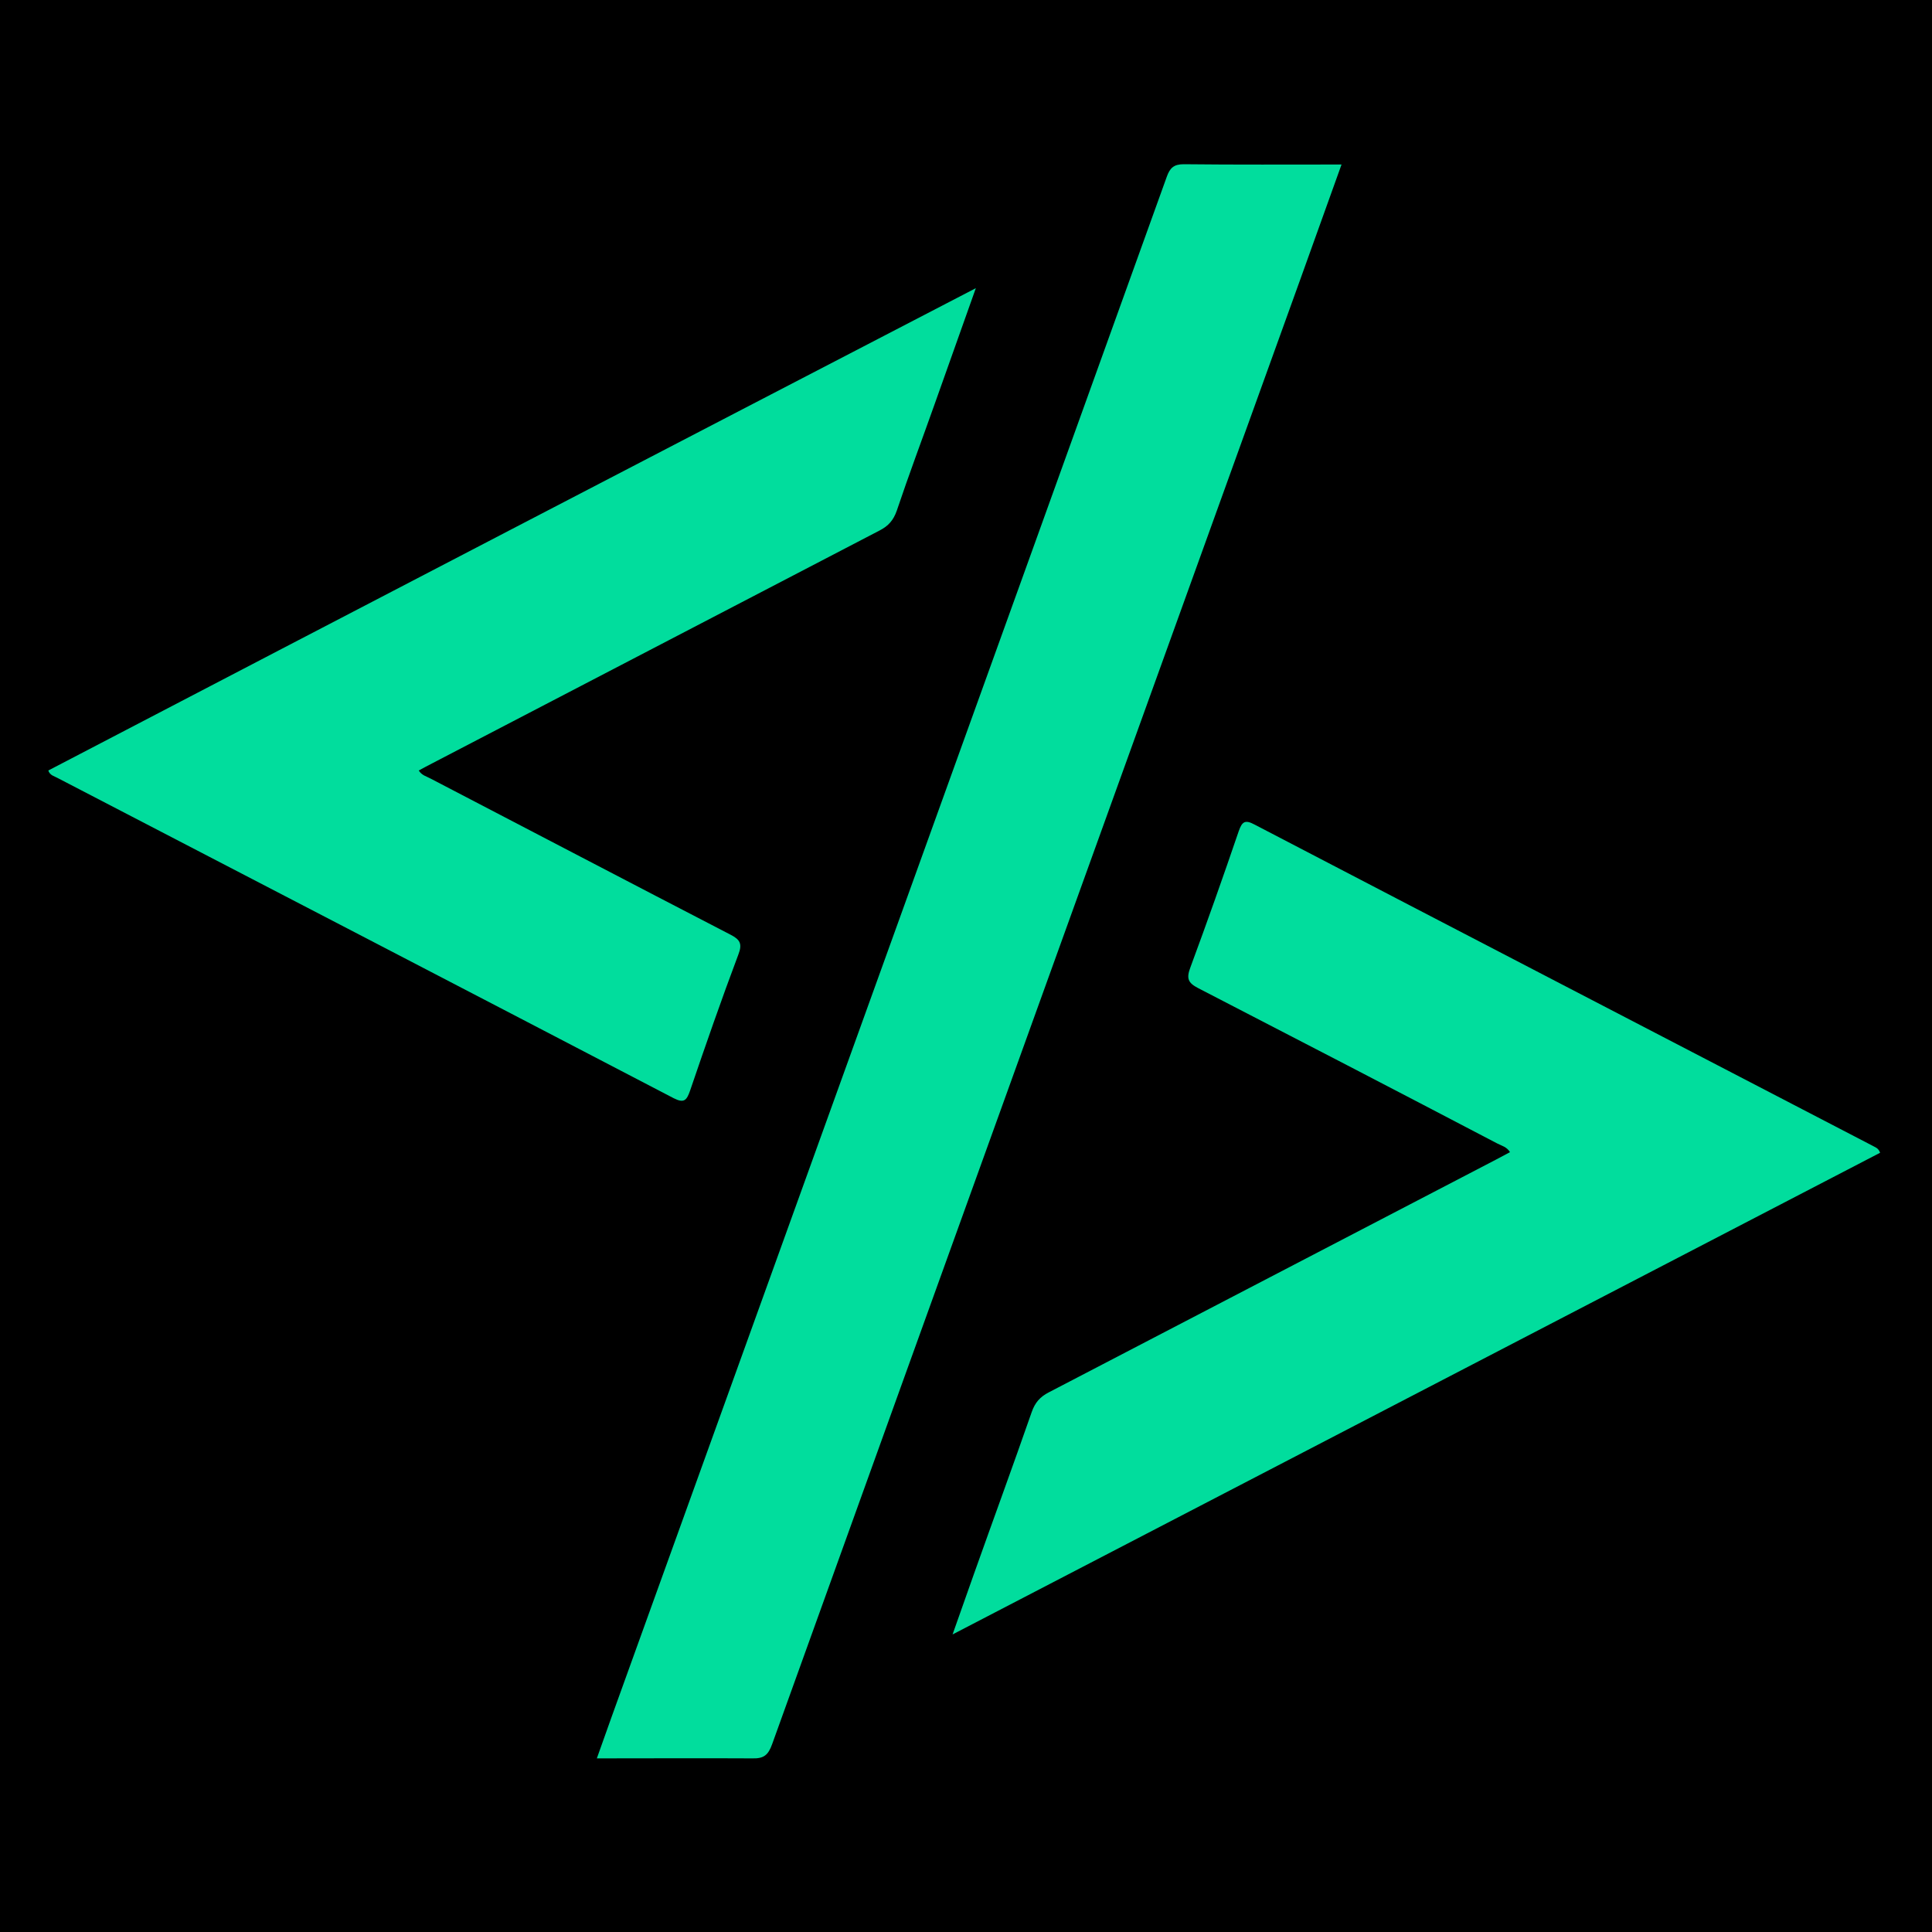
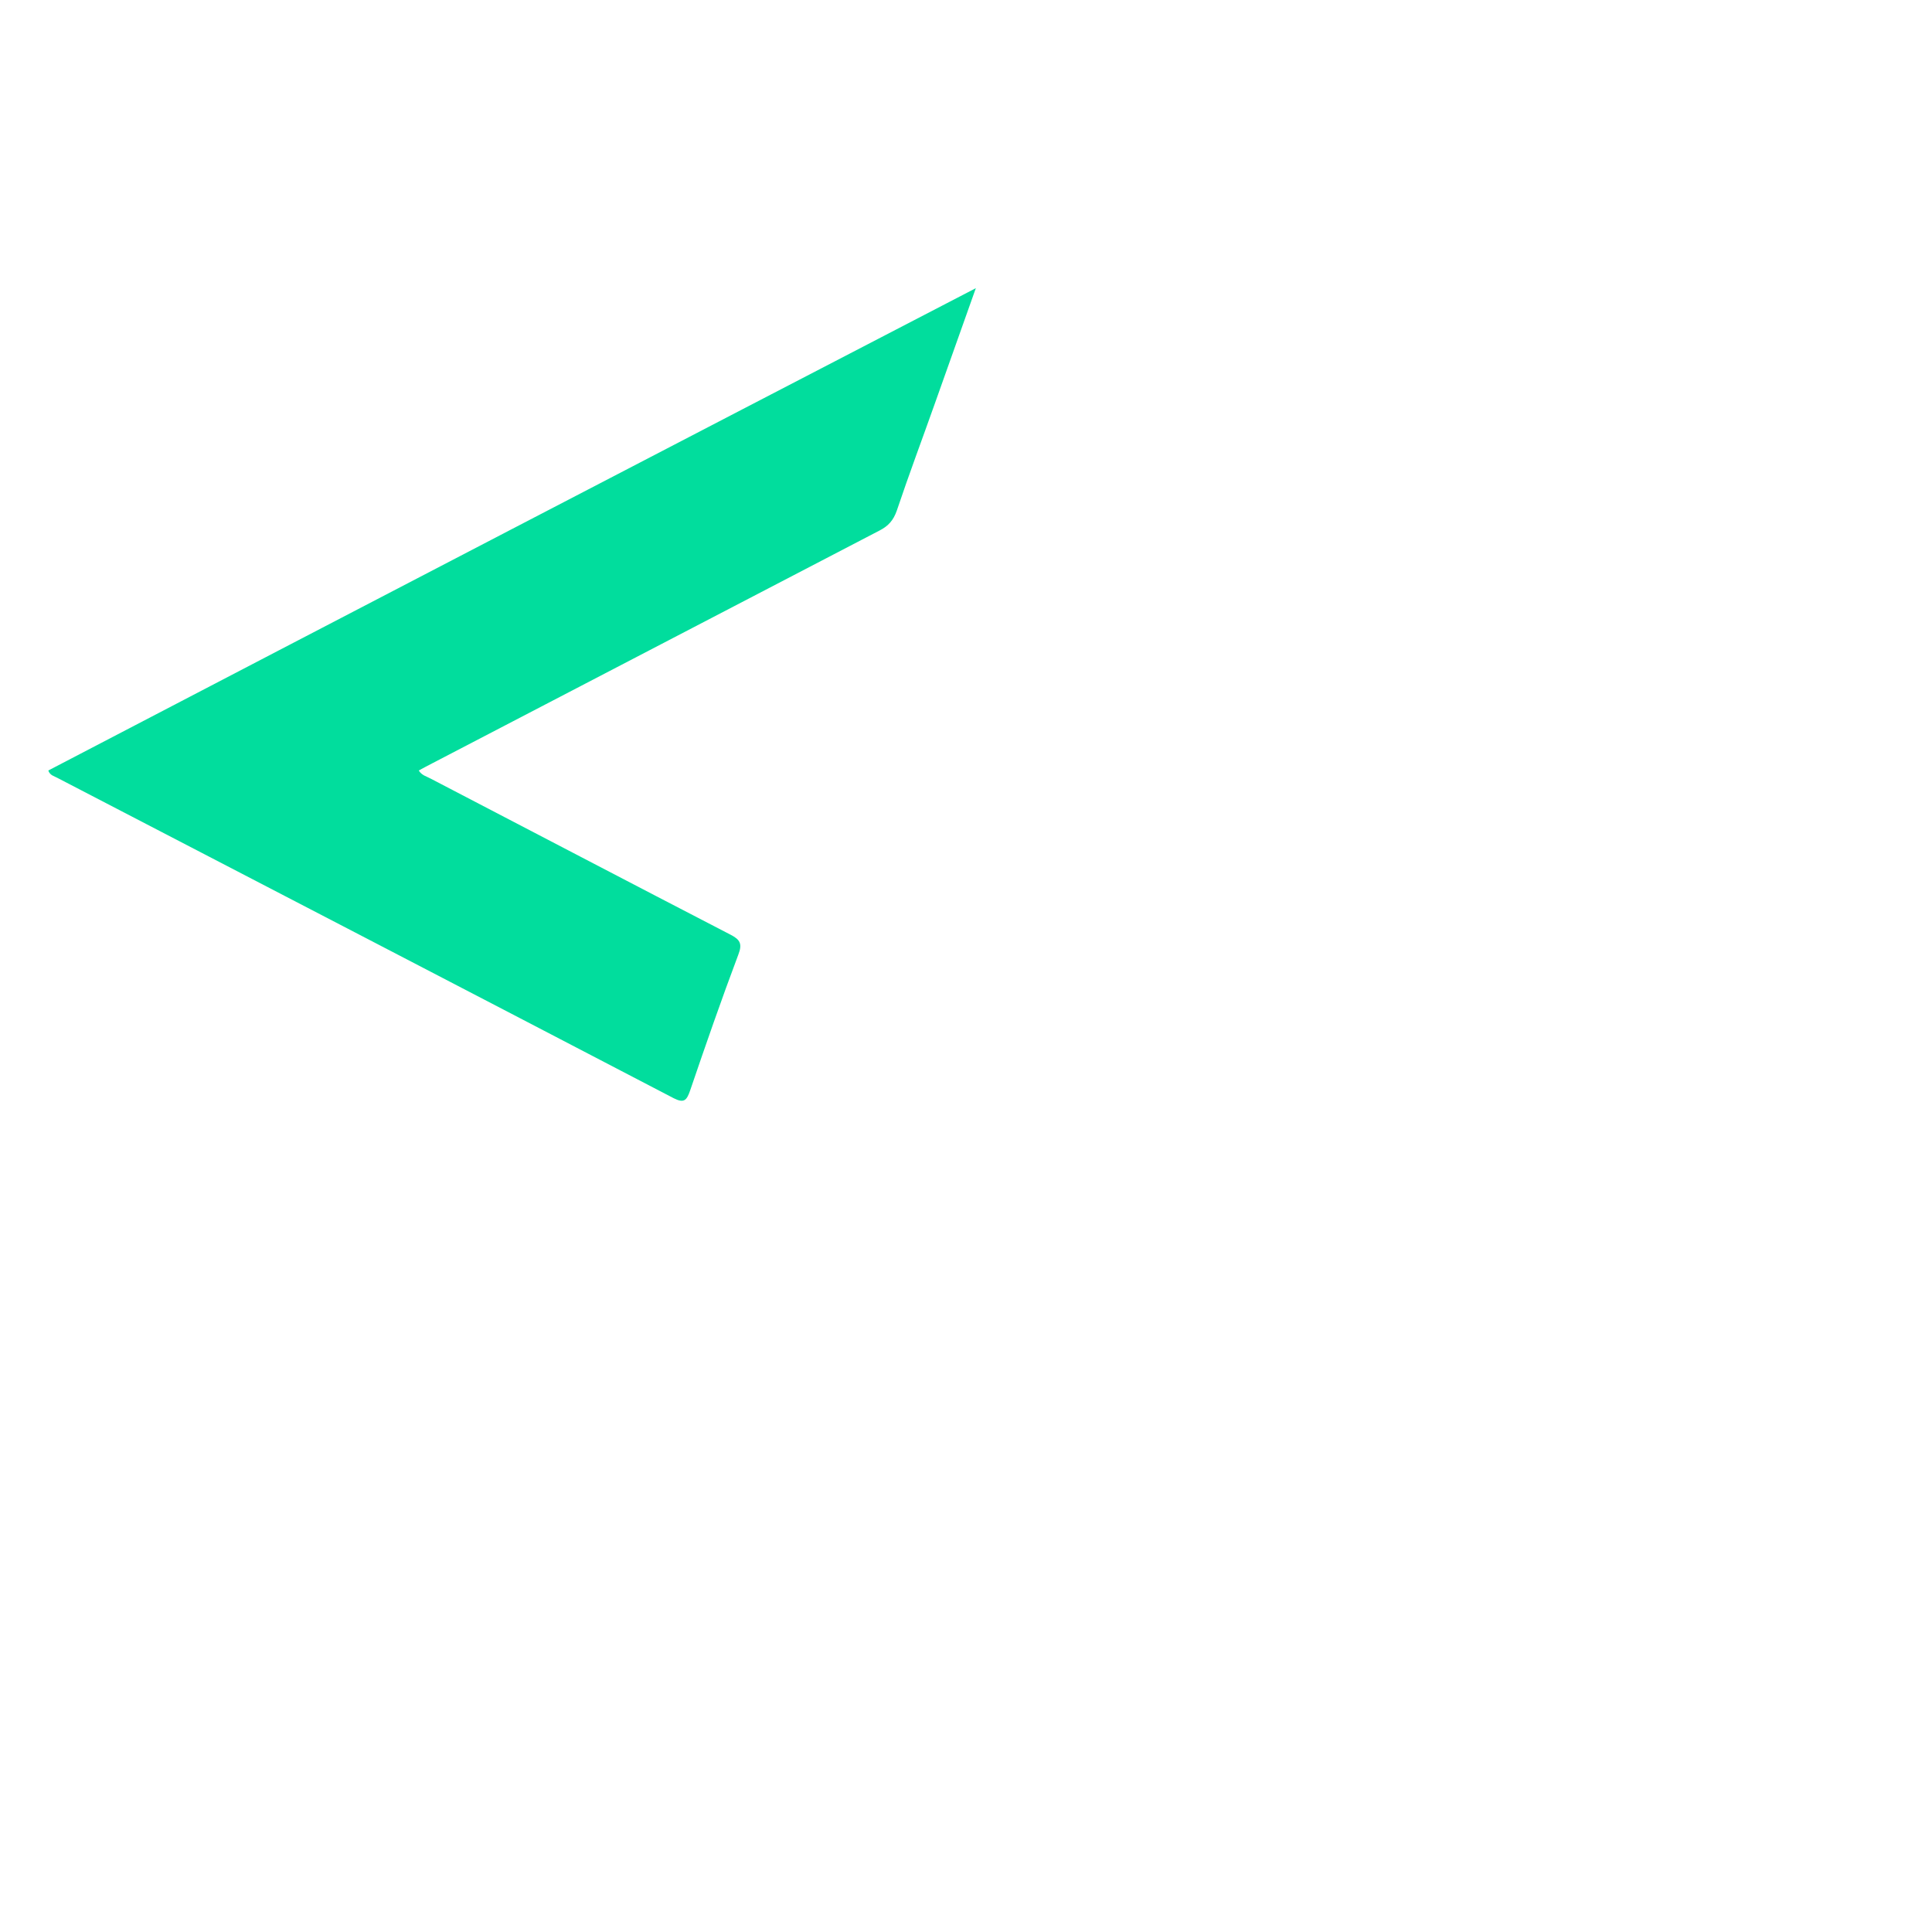
<svg xmlns="http://www.w3.org/2000/svg" version="1.1" width="200" height="200">
  <svg width="200" height="200" viewBox="0 0 200 200" fill="none">
-     <rect width="200" height="200" fill="black" />
-     <path d="M61.785 182.027C62.806 179.156 63.769 176.437 64.761 173.717C83.436 121.921 102.139 70.125 120.784 18.299C121.105 17.393 121.514 17 122.535 17C127.933 17.06 133.331 17.03 138.875 17.03C137.445 21.019 136.045 24.917 134.644 28.816C116.407 79.403 98.142 129.959 79.934 180.547C79.525 181.695 79.059 182.057 77.892 182.027C72.581 181.997 67.27 182.027 61.785 182.027Z" fill="#01DD9D" />
    <path d="M101.018 29.831C99.527 34.03 98.154 37.895 96.78 41.759C95.465 45.471 94.091 49.122 92.834 52.865C92.483 53.869 91.957 54.447 91.08 54.903C75.647 62.936 60.214 70.969 44.781 79.001C44.313 79.245 43.846 79.488 43.349 79.762C43.67 80.279 44.167 80.371 44.606 80.614C54.953 86 65.3 91.416 75.647 96.771C76.582 97.257 76.875 97.683 76.436 98.81C74.683 103.465 73.046 108.181 71.438 112.897C71.087 113.901 70.824 114.236 69.743 113.688C48.493 102.613 27.214 91.568 5.935 80.523C5.614 80.34 5.175 80.279 5 79.762C36.918 63.119 68.807 46.536 101.018 29.831Z" fill="#01DD9D" />
-     <path d="M194.628 119.333C162.719 135.894 130.811 152.485 98.609 169.197C99.399 166.945 100.101 164.966 100.803 162.987C102.792 157.386 104.839 151.815 106.799 146.183C107.15 145.179 107.676 144.6 108.554 144.144C123.996 136.107 139.439 128.07 154.881 120.034C155.349 119.79 155.846 119.516 156.314 119.272C155.992 118.724 155.437 118.603 154.969 118.359C144.674 112.971 134.349 107.613 124.025 102.286C122.972 101.738 122.797 101.281 123.236 100.124C124.961 95.467 126.628 90.748 128.237 86.029C128.588 85.025 128.909 84.843 129.875 85.36C151.196 96.471 172.517 107.522 193.838 118.603C194.072 118.755 194.452 118.816 194.628 119.333Z" fill="#01DD9D" />
  </svg>
  <style>@media (prefers-color-scheme: light) { :root { filter: none; } }
</style>
</svg>